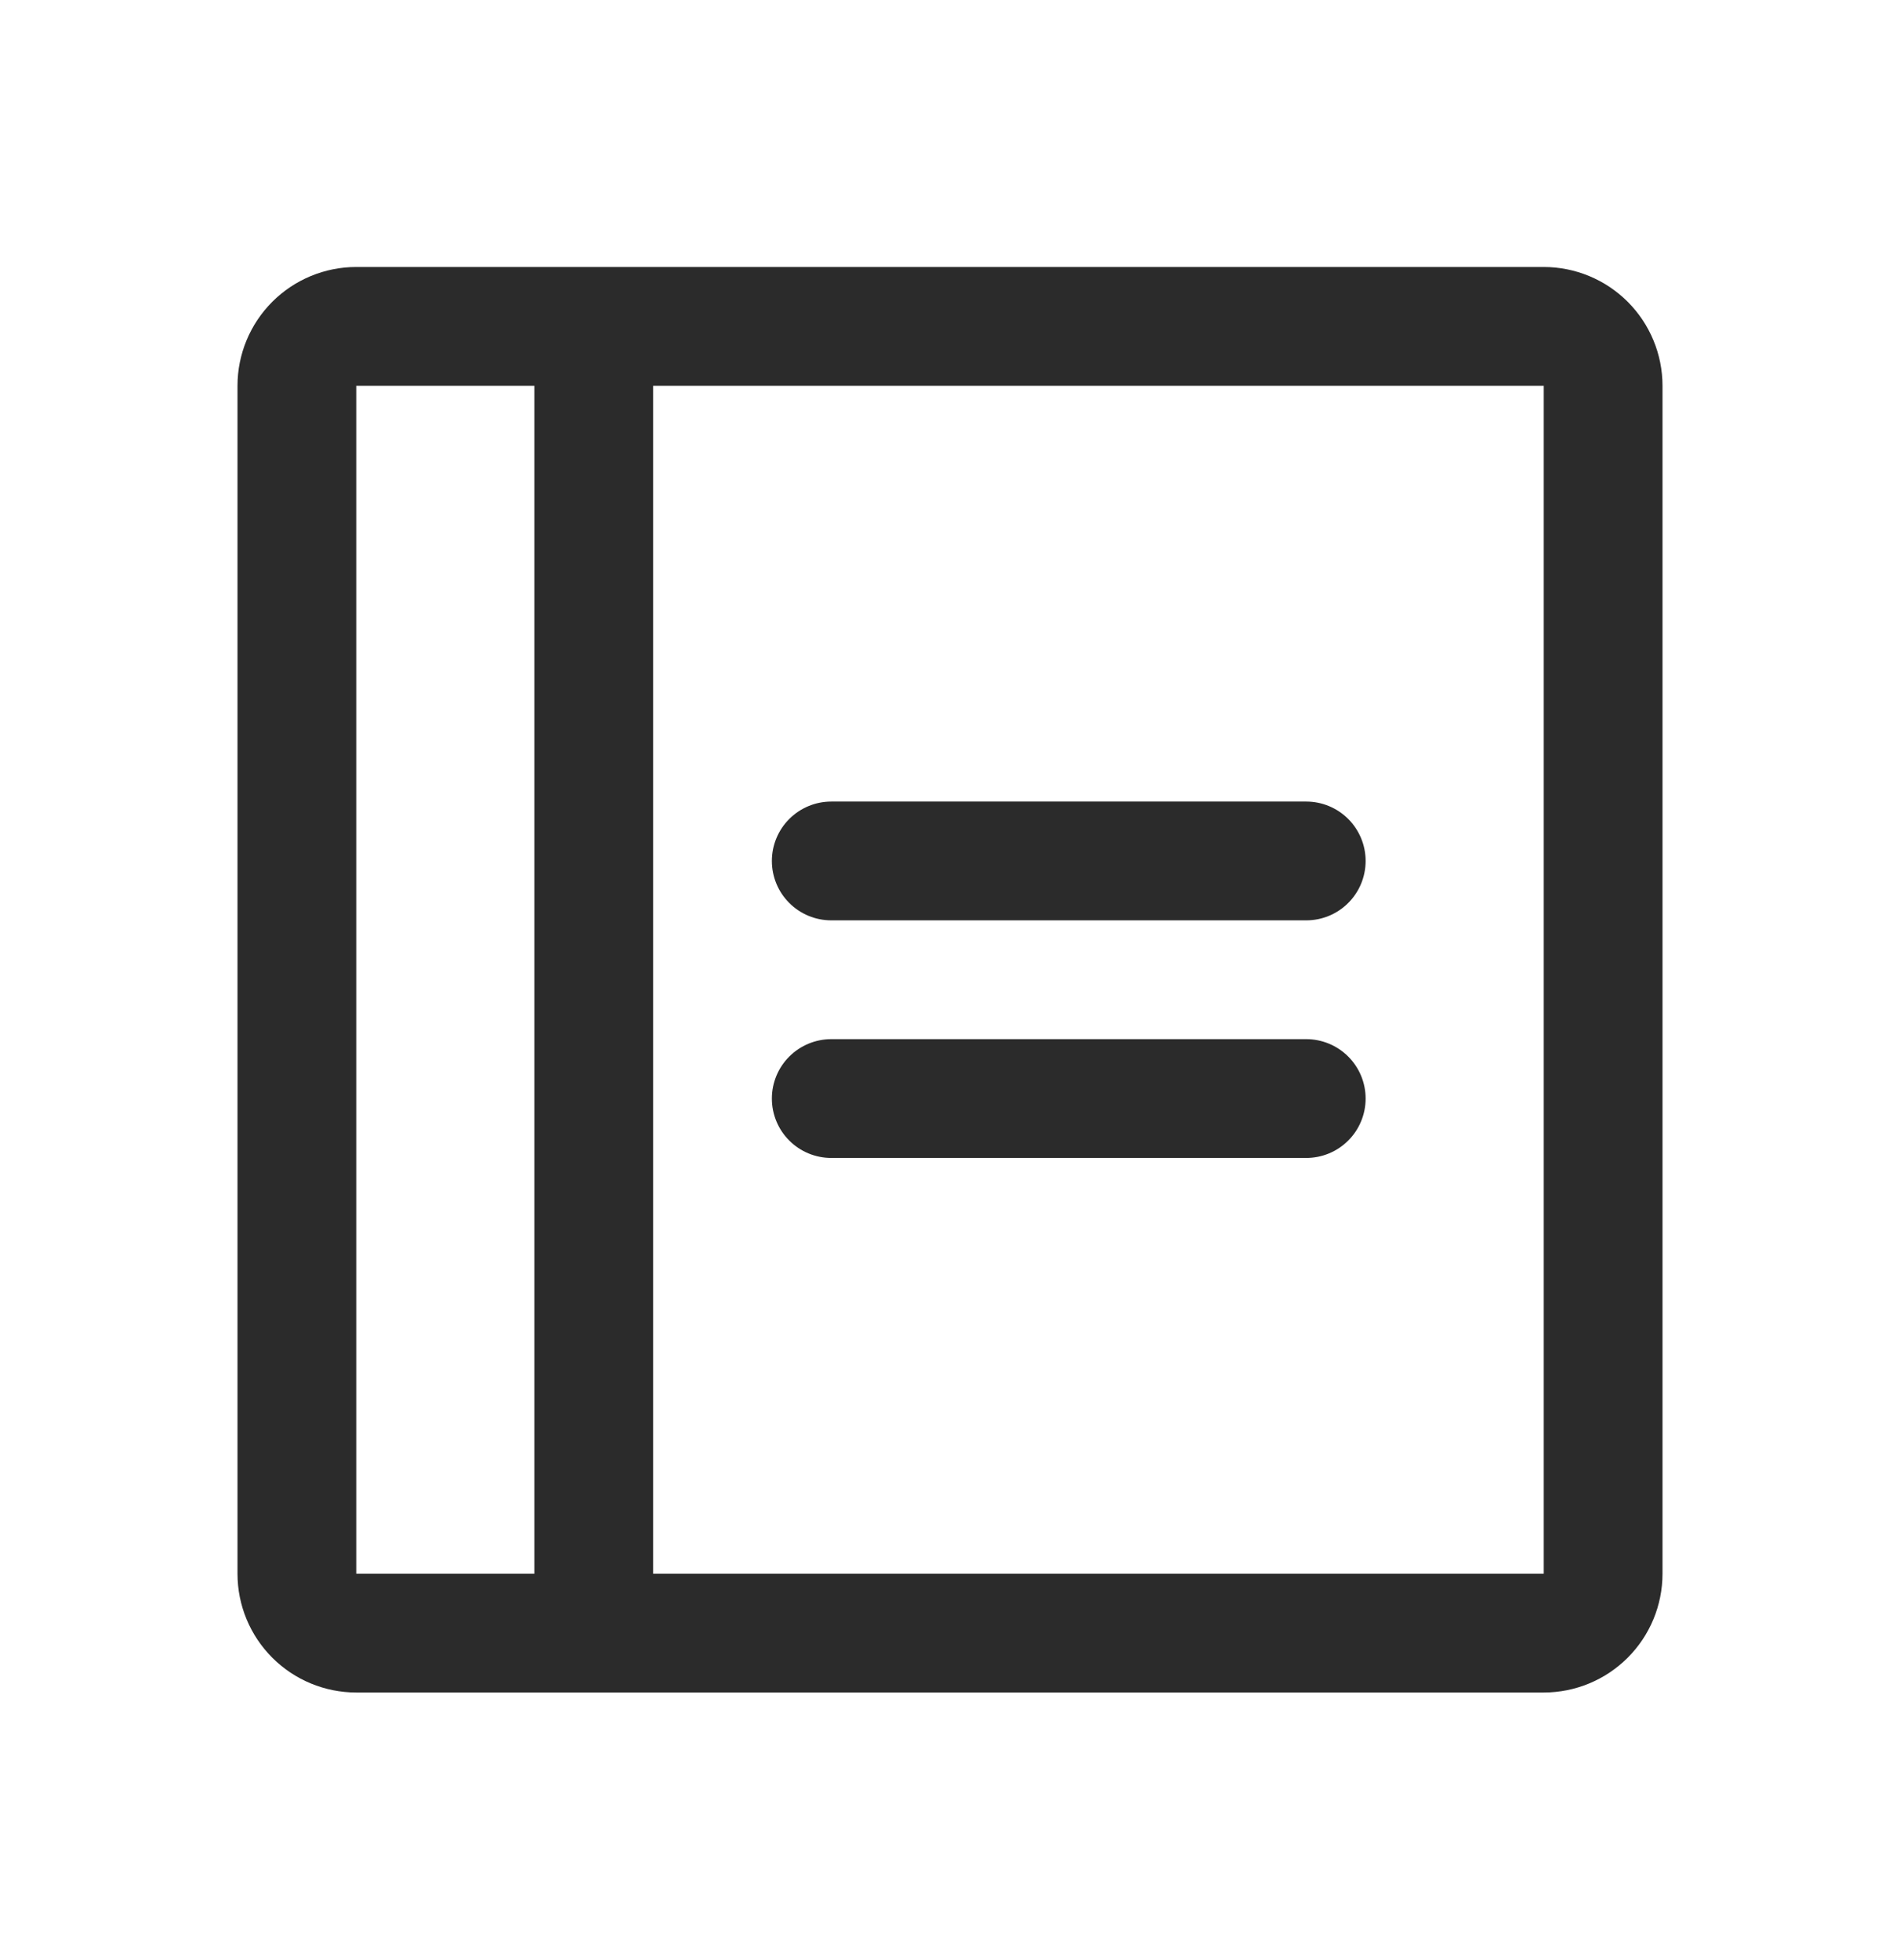
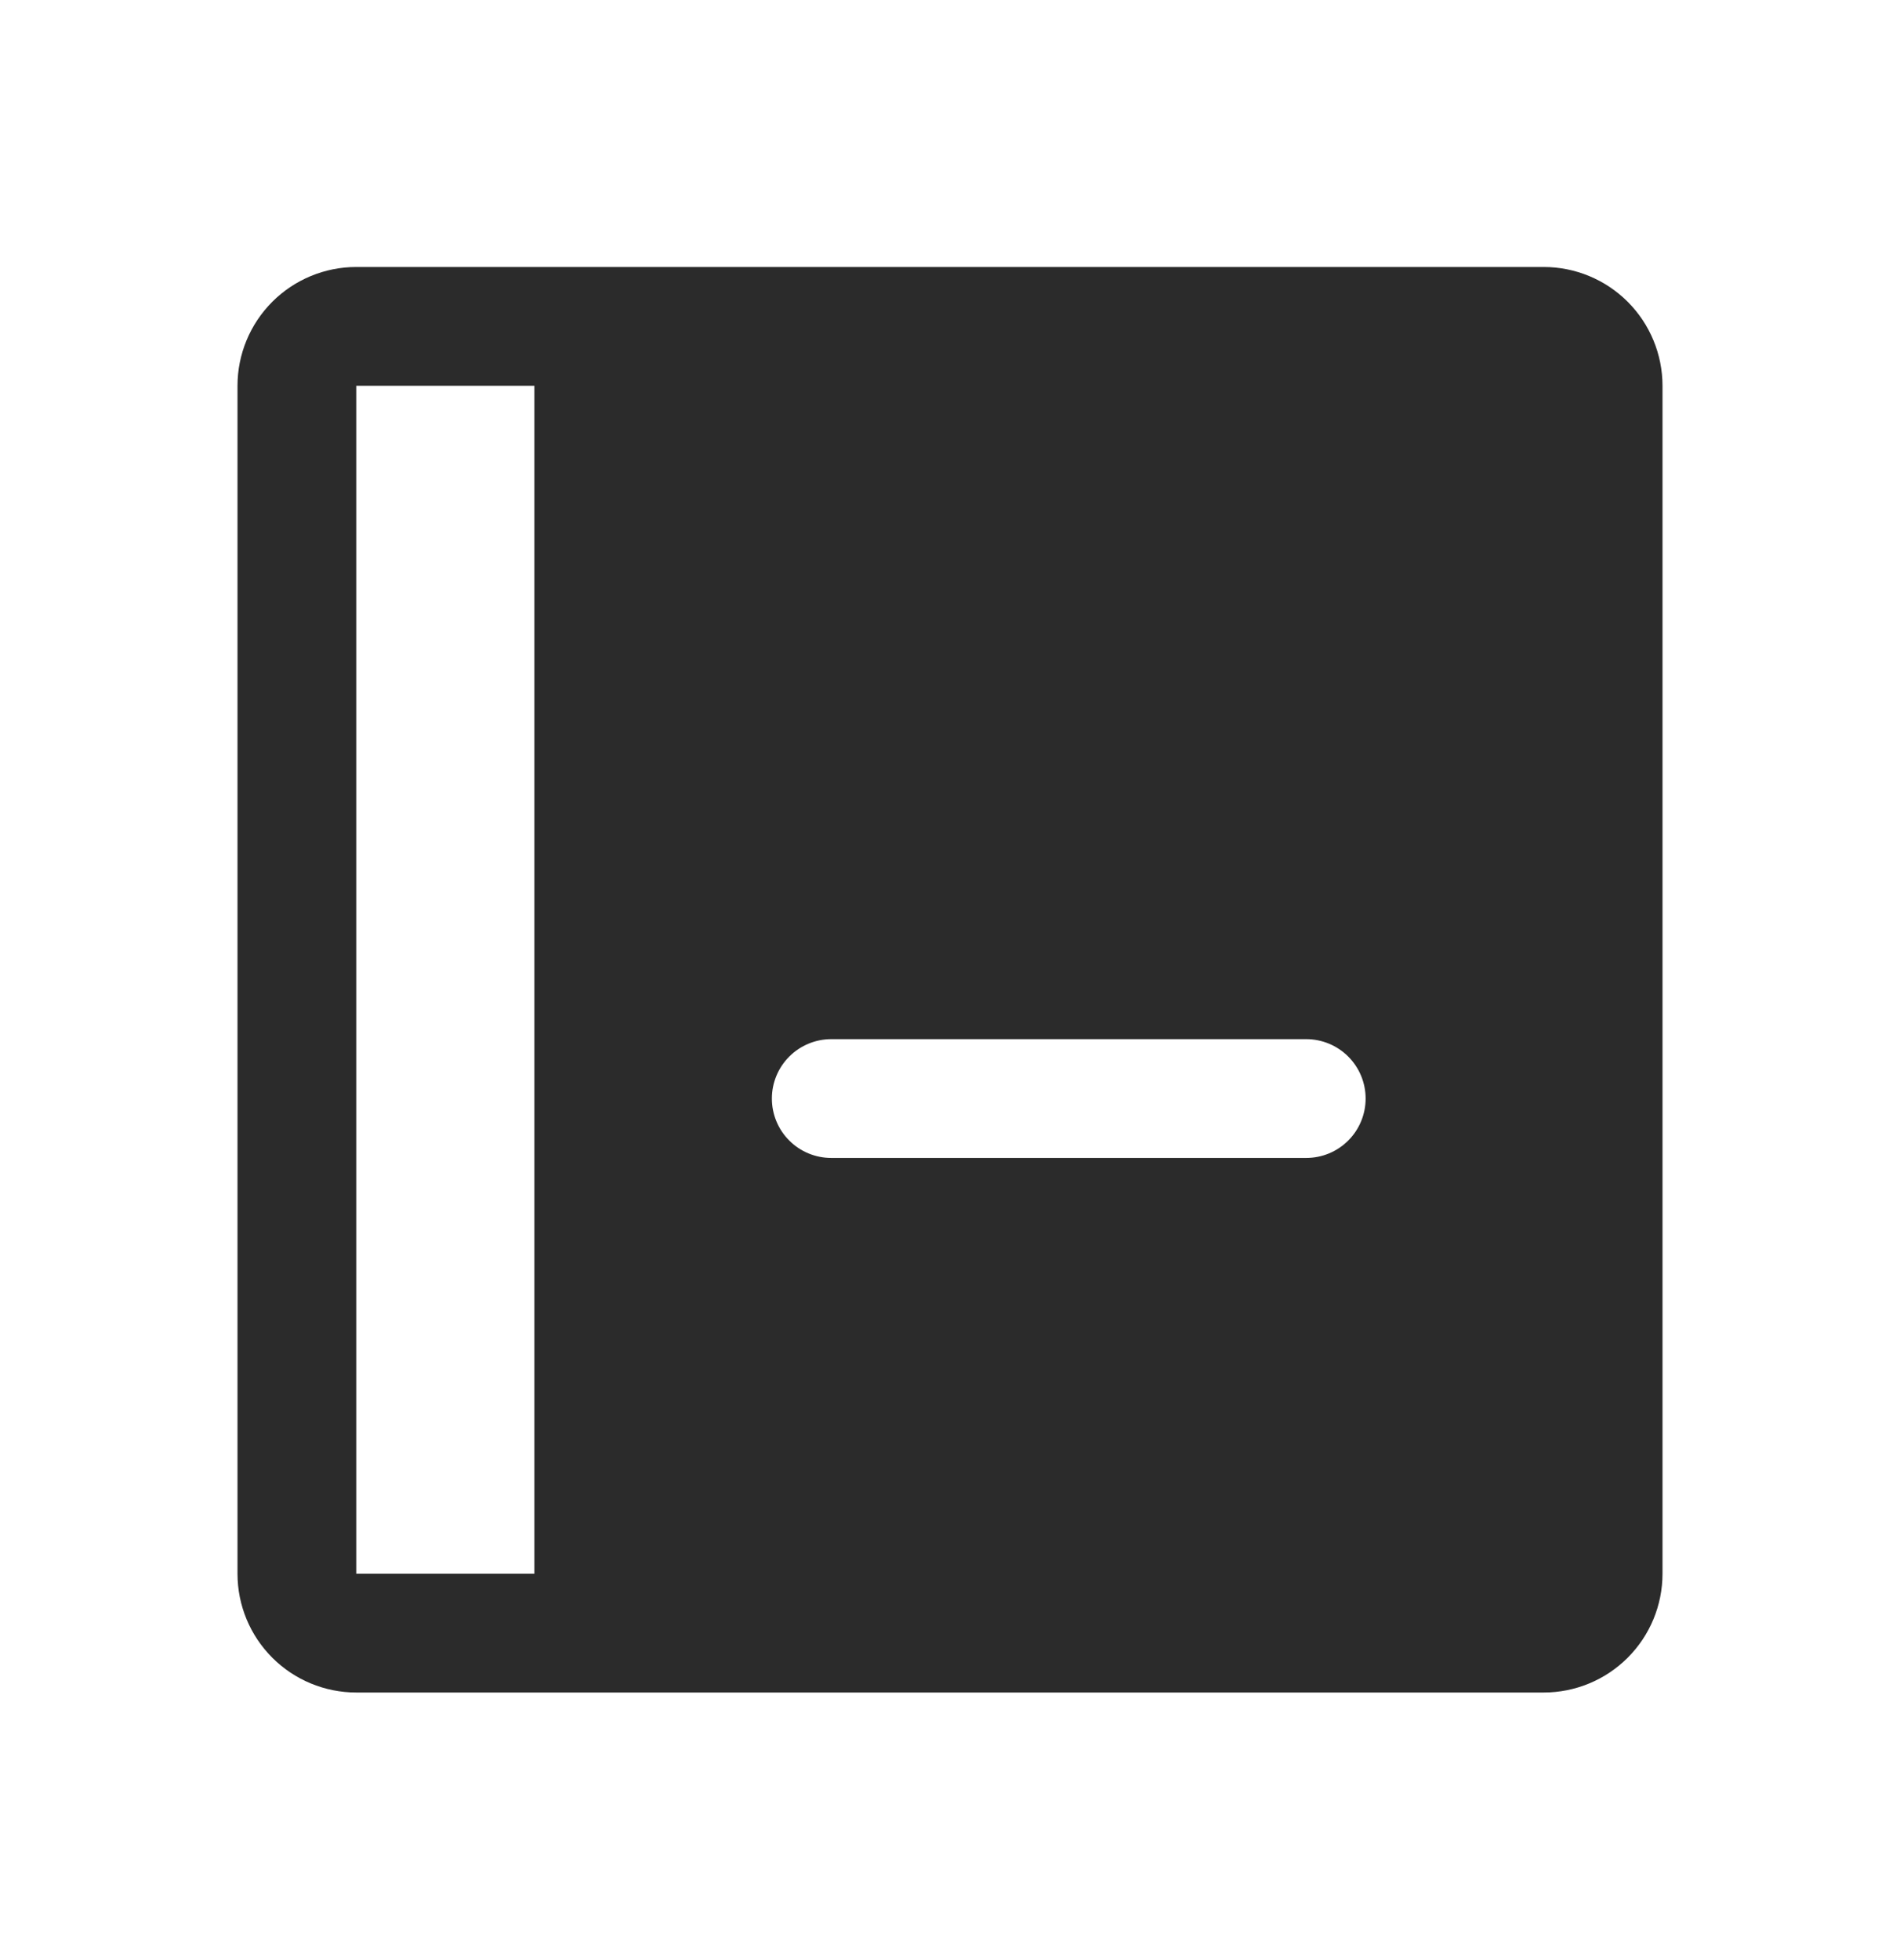
<svg xmlns="http://www.w3.org/2000/svg" width="32" height="33" viewBox="0 0 32 33" fill="none">
-   <path d="M23 14.495C23 14.76 22.895 15.015 22.707 15.202C22.52 15.39 22.265 15.495 22 15.495H14C13.735 15.495 13.48 15.39 13.293 15.202C13.105 15.015 13 14.76 13 14.495C13 14.23 13.105 13.976 13.293 13.788C13.48 13.601 13.735 13.495 14 13.495H22C22.265 13.495 22.52 13.601 22.707 13.788C22.895 13.976 23 14.23 23 14.495ZM22 17.495H14C13.735 17.495 13.48 17.601 13.293 17.788C13.105 17.976 13 18.23 13 18.495C13 18.76 13.105 19.015 13.293 19.202C13.48 19.39 13.735 19.495 14 19.495H22C22.265 19.495 22.52 19.39 22.707 19.202C22.895 19.015 23 18.76 23 18.495C23 18.23 22.895 17.976 22.707 17.788C22.52 17.601 22.265 17.495 22 17.495ZM28 6.495V26.495C28 27.026 27.789 27.534 27.414 27.909C27.039 28.284 26.53 28.495 26 28.495H6C5.47 28.495 4.961 28.284 4.586 27.909C4.211 27.534 4 27.026 4 26.495V6.495C4 5.965 4.211 5.456 4.586 5.081C4.961 4.706 5.47 4.495 6 4.495H26C26.53 4.495 27.039 4.706 27.414 5.081C27.789 5.456 28 5.965 28 6.495ZM6 26.495H9V6.495H6V26.495ZM26 26.495V6.495H11V26.495H26Z" fill="#2B2B2B" />
+   <path d="M23 14.495C23 14.76 22.895 15.015 22.707 15.202C22.52 15.39 22.265 15.495 22 15.495H14C13.735 15.495 13.48 15.39 13.293 15.202C13.105 15.015 13 14.76 13 14.495C13 14.23 13.105 13.976 13.293 13.788C13.48 13.601 13.735 13.495 14 13.495H22C22.265 13.495 22.52 13.601 22.707 13.788C22.895 13.976 23 14.23 23 14.495ZM22 17.495H14C13.735 17.495 13.48 17.601 13.293 17.788C13.105 17.976 13 18.23 13 18.495C13 18.76 13.105 19.015 13.293 19.202C13.48 19.39 13.735 19.495 14 19.495H22C22.265 19.495 22.52 19.39 22.707 19.202C22.895 19.015 23 18.76 23 18.495C23 18.23 22.895 17.976 22.707 17.788C22.52 17.601 22.265 17.495 22 17.495ZM28 6.495V26.495C28 27.026 27.789 27.534 27.414 27.909C27.039 28.284 26.53 28.495 26 28.495H6C5.47 28.495 4.961 28.284 4.586 27.909C4.211 27.534 4 27.026 4 26.495V6.495C4 5.965 4.211 5.456 4.586 5.081C4.961 4.706 5.47 4.495 6 4.495H26C26.53 4.495 27.039 4.706 27.414 5.081C27.789 5.456 28 5.965 28 6.495ZM6 26.495H9V6.495H6V26.495ZM26 26.495V6.495H11H26Z" fill="#2B2B2B" />
</svg>